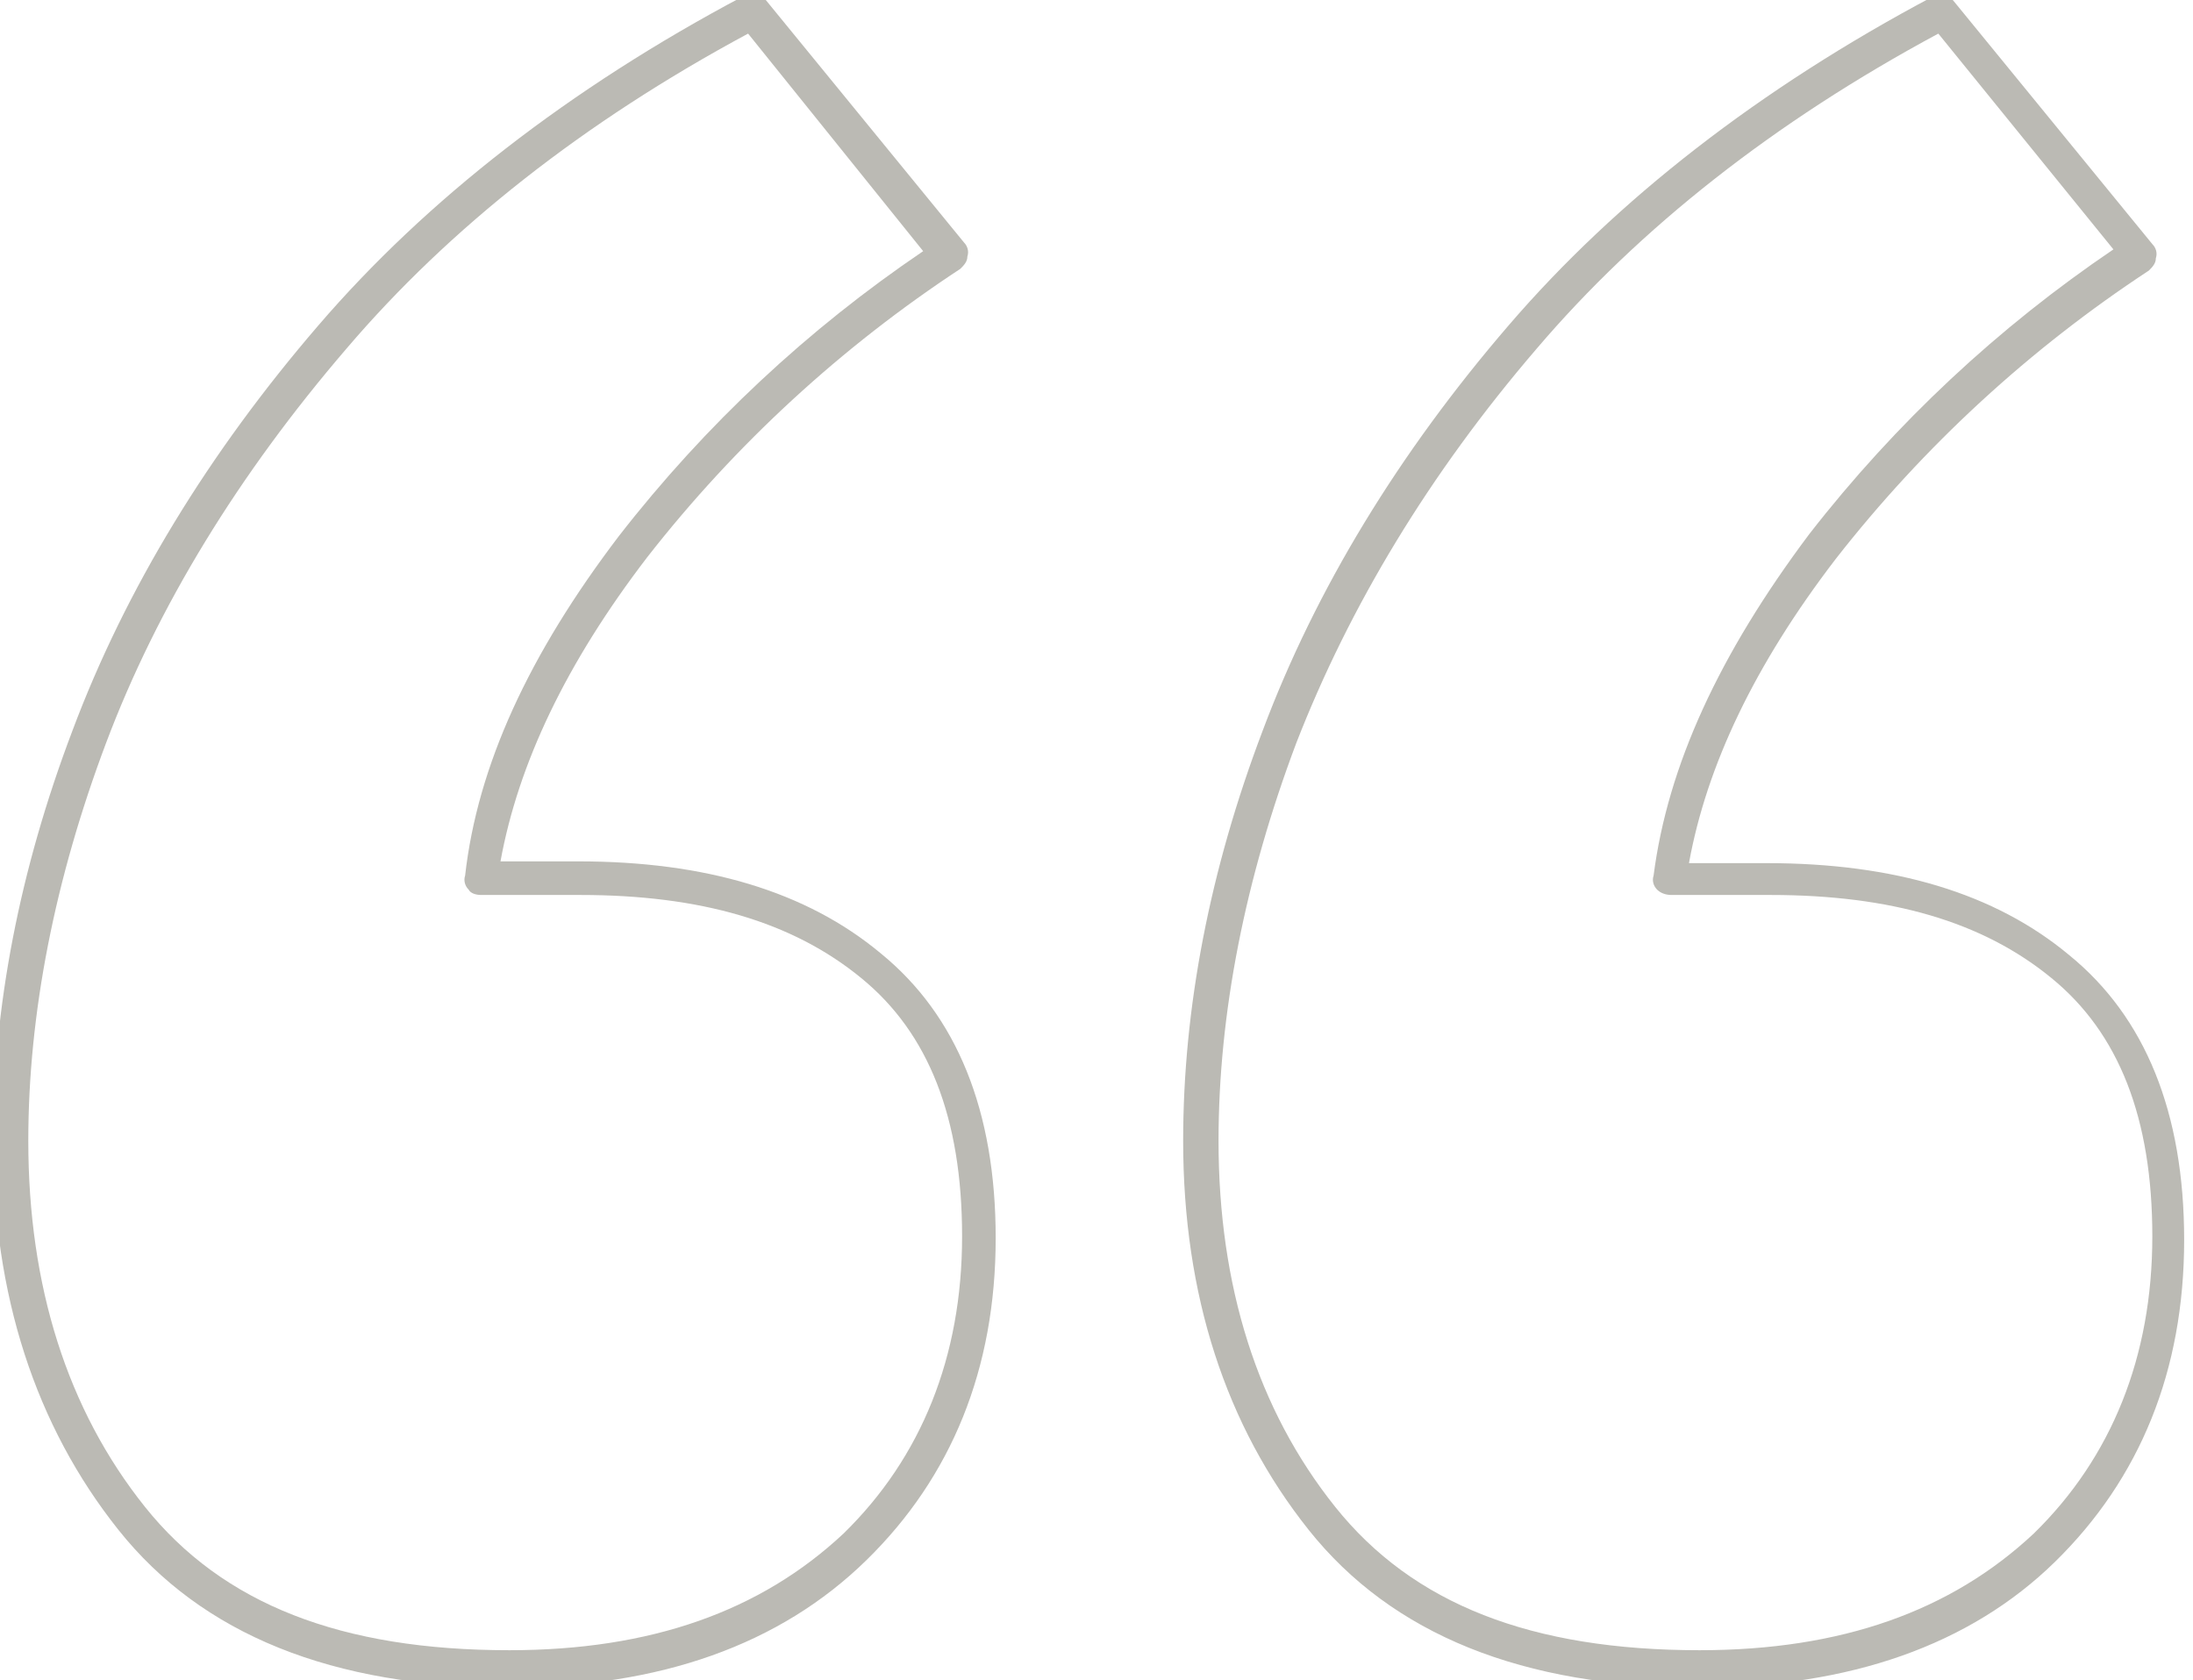
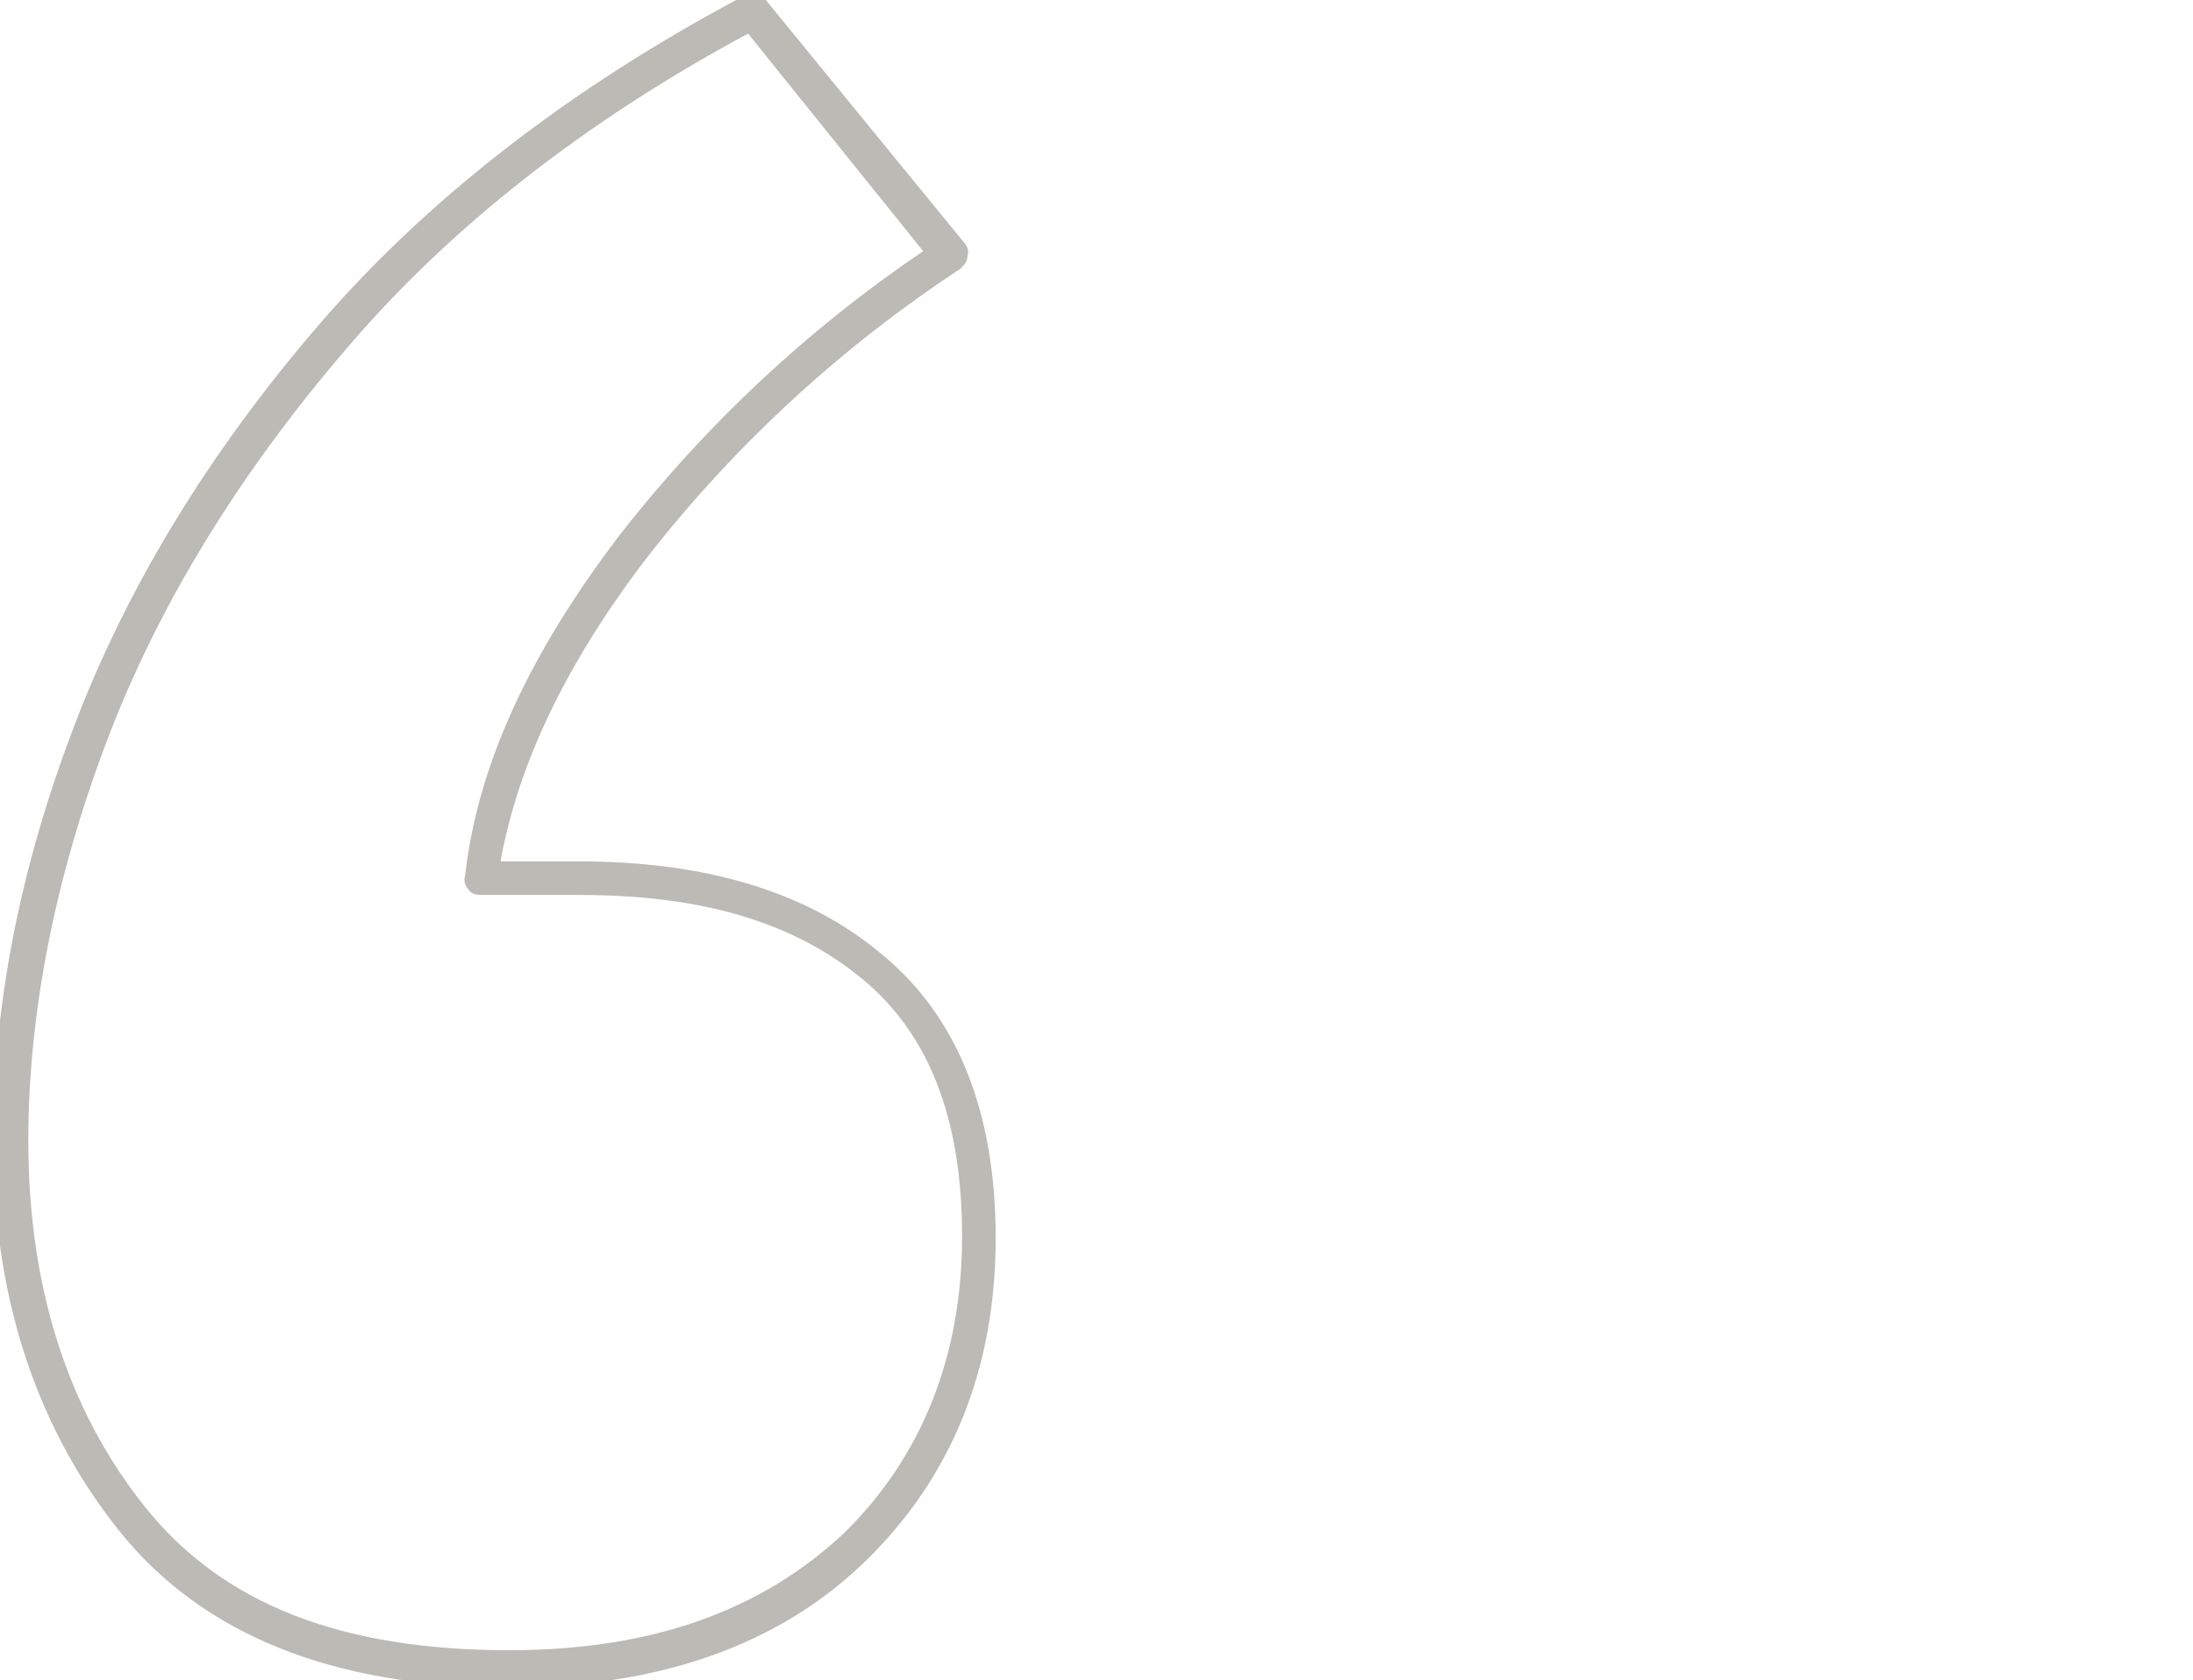
<svg xmlns="http://www.w3.org/2000/svg" id="Livello_1" x="0px" y="0px" width="124px" height="95px" viewBox="0 0 124 95" style="enable-background:new 0 0 124 95;" xml:space="preserve">
  <style type="text/css">	.st0{fill:#BBBAB4;}</style>
  <g>
    <g>
      <path class="st0" d="M28.8,95.4c-10,0-17.4-3-22.1-8.9c-4.7-5.9-7.1-13.3-7.1-22c0-7.5,1.5-15.3,4.5-23.2c3-8,7.7-15.7,13.9-22.9   c6.1-7.1,14.2-13.4,24-18.6C42.5-0.5,43-0.4,43.3,0l11.2,13.7c0.2,0.2,0.3,0.5,0.2,0.8c0,0.3-0.2,0.5-0.4,0.7   c-6.7,4.4-12.7,9.9-17.7,16.3c-4.6,6-7.3,11.7-8.3,17.2h4.4c7.2,0,12.9,1.7,17.1,5.2c4.3,3.5,6.5,8.9,6.5,16.1   c0,7.4-2.5,13.5-7.3,18.2C44.1,93,37.3,95.4,28.8,95.4z M42.3,1.9c-9.3,5-16.9,11-22.7,17.8C13.5,26.8,8.9,34.3,6,42   c-2.9,7.7-4.4,15.3-4.4,22.5c0,8.2,2.2,15.2,6.6,20.7c4.4,5.5,11.1,8.1,20.6,8.1c8,0,14.2-2.2,18.9-6.6c4.4-4.3,6.7-10,6.7-16.8   c0-6.7-1.9-11.5-5.7-14.6c-3.9-3.2-9.1-4.7-15.9-4.7h-5.6c-0.3,0-0.6-0.1-0.7-0.3c-0.2-0.2-0.3-0.5-0.2-0.8   C27,43.3,29.9,37,35,30.3c4.9-6.3,10.7-11.7,17.2-16.1L42.3,1.9z" />
    </g>
  </g>
  <g>
    <g>
-       <path class="st0" d="M96.1,95.4c-10,0-17.4-3-22.1-8.9c-4.7-5.9-7.1-13.3-7.1-22c0-7.5,1.5-15.3,4.5-23.2c3-8,7.7-15.7,13.9-22.9   c6.1-7.1,14.2-13.4,24-18.6c0.4-0.2,0.9-0.1,1.2,0.3l11.2,13.7c0.2,0.2,0.3,0.5,0.2,0.8c0,0.3-0.2,0.5-0.4,0.7   c-6.7,4.4-12.7,9.9-17.7,16.3c-4.6,6-7.3,11.7-8.3,17.2h4.4c7.2,0,12.9,1.7,17.1,5.2c4.3,3.5,6.5,8.9,6.5,16.1   c0,7.4-2.5,13.5-7.3,18.2C111.4,93,104.6,95.4,96.1,95.4z M109.6,1.9c-9.3,5-16.9,11-22.7,17.8C80.8,26.8,76.3,34.3,73.3,42   c-2.9,7.7-4.4,15.3-4.4,22.5c0,8.2,2.2,15.2,6.6,20.7c4.4,5.5,11.1,8.1,20.6,8.1c8,0,14.2-2.2,18.9-6.6c4.4-4.3,6.7-10,6.7-16.8   c0-6.7-1.9-11.5-5.7-14.6c-3.9-3.2-9.1-4.7-15.9-4.7h-5.6c-0.3,0-0.6-0.1-0.8-0.3c-0.2-0.2-0.3-0.5-0.2-0.8   c0.8-6.2,3.7-12.5,8.8-19.3c4.9-6.3,10.7-11.7,17.2-16.1L109.6,1.9z" />
-     </g>
+       </g>
  </g>
</svg>